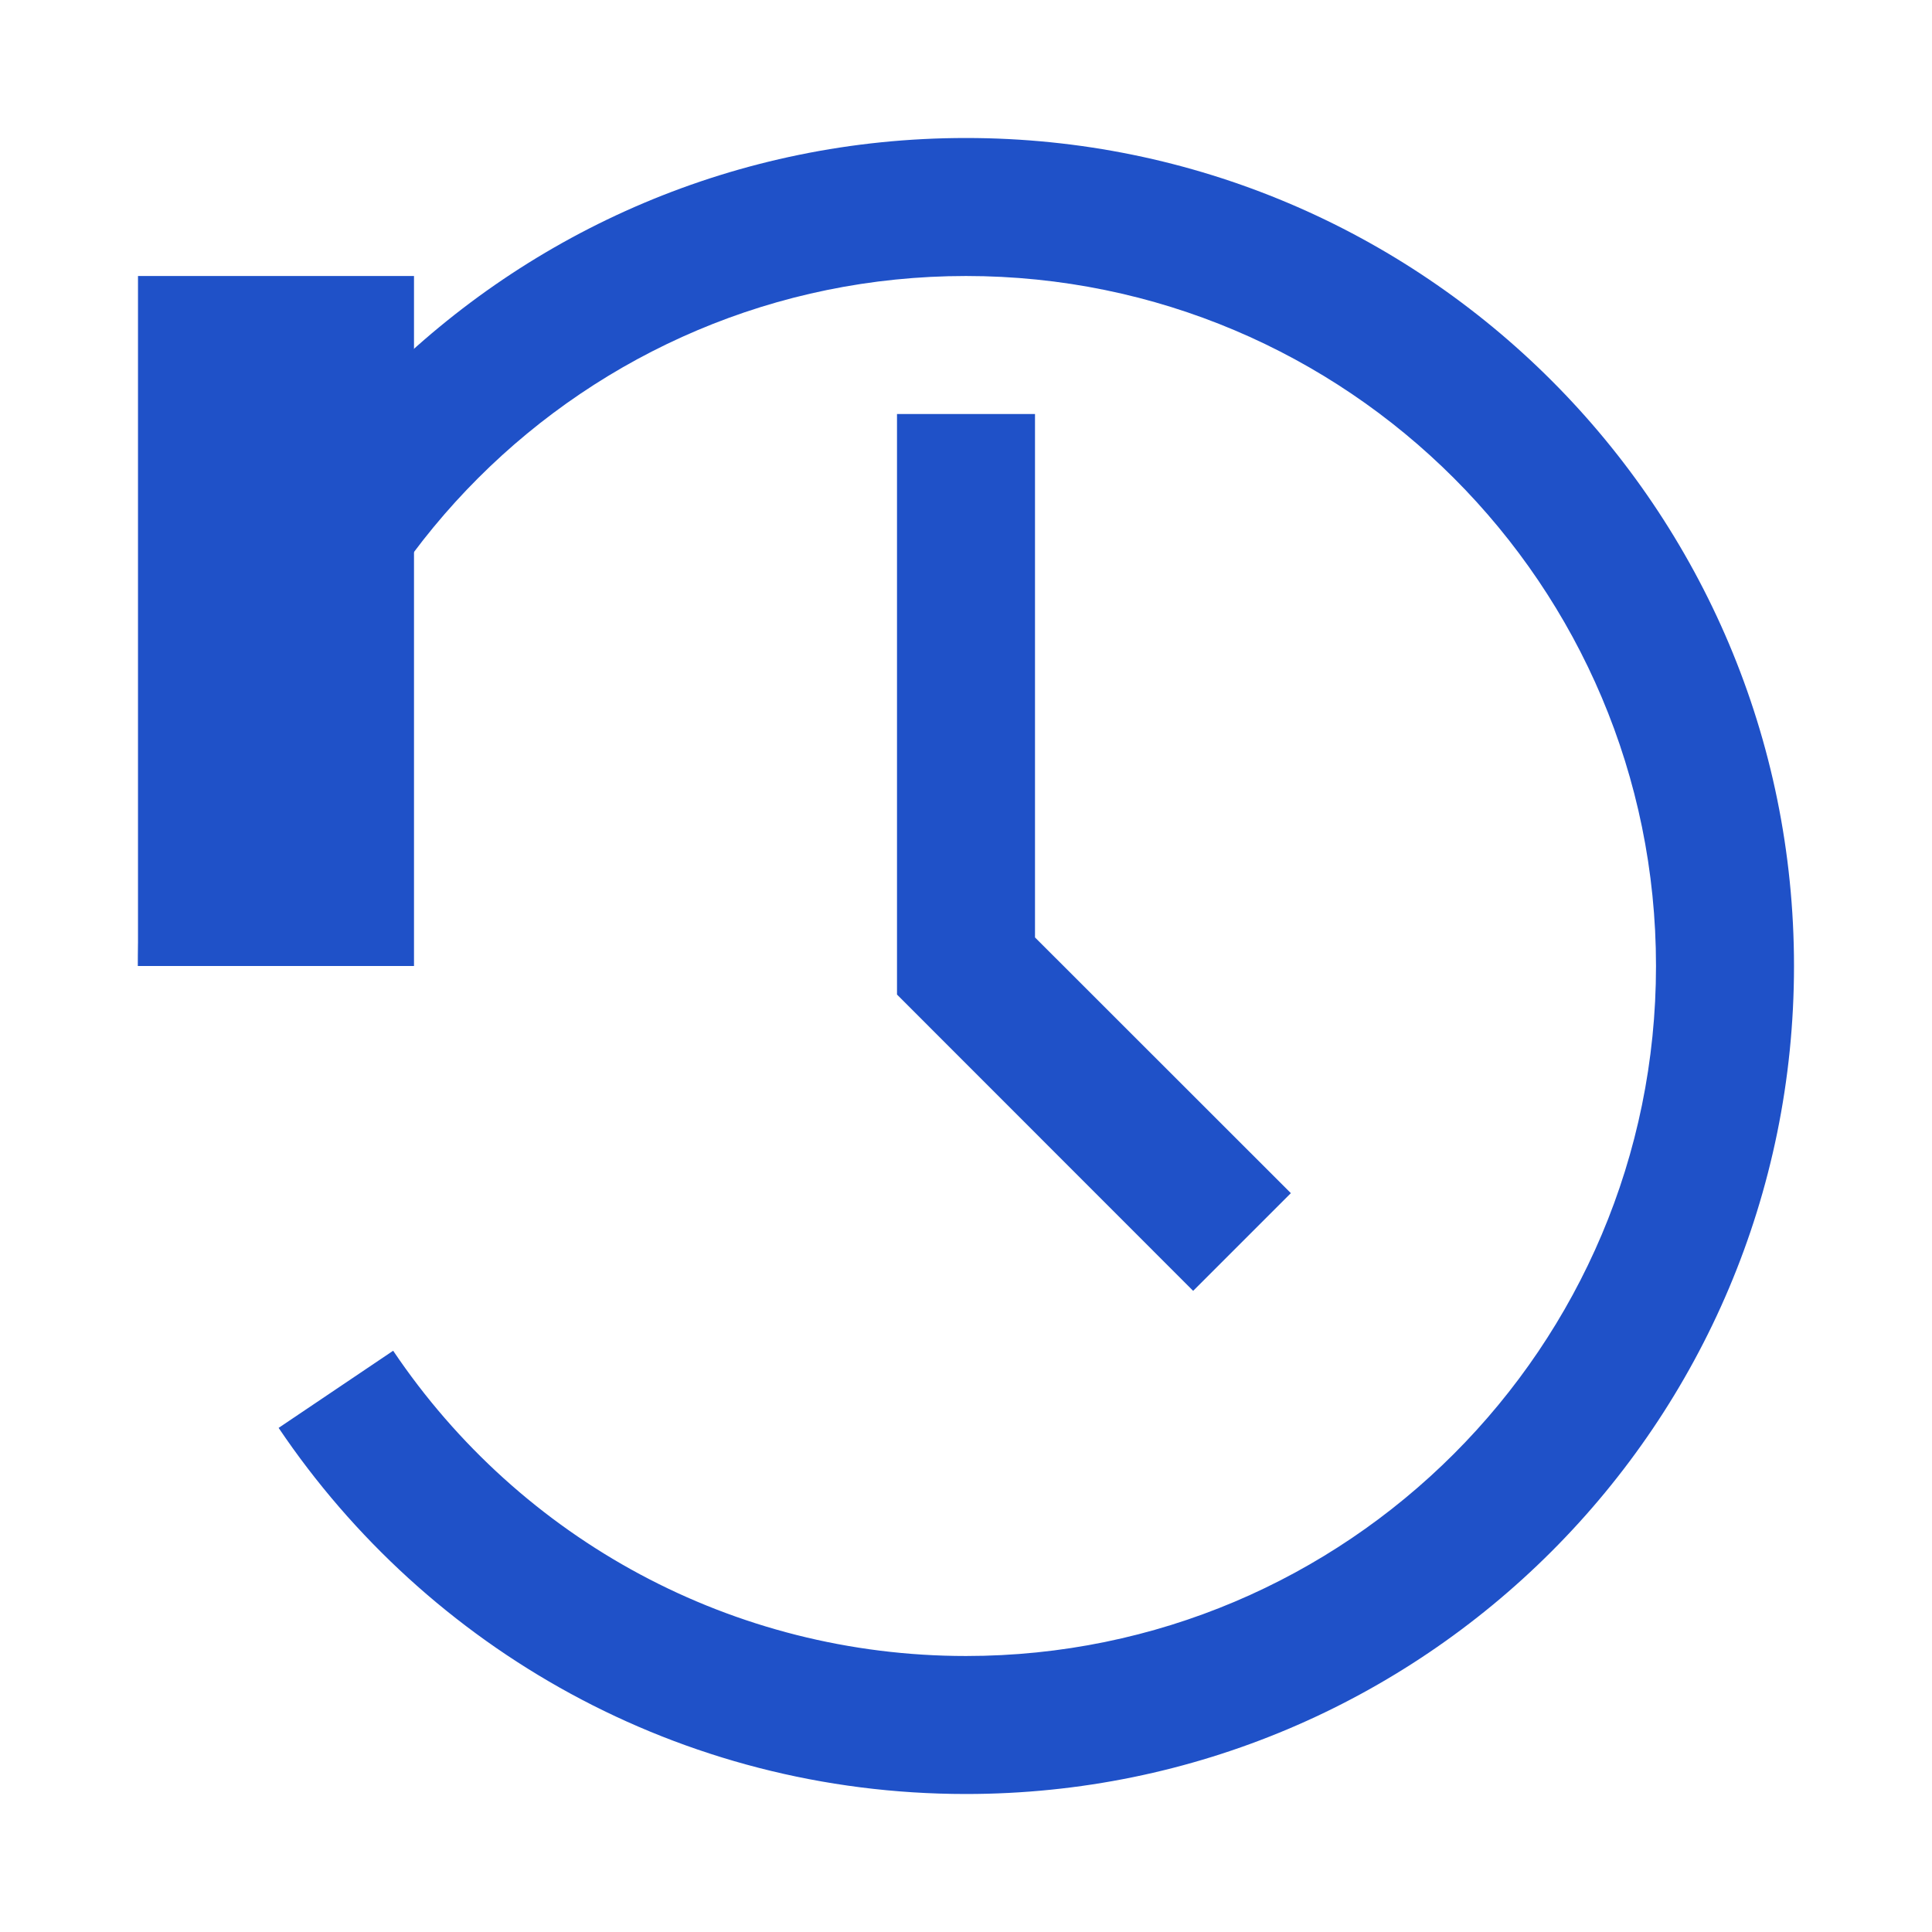
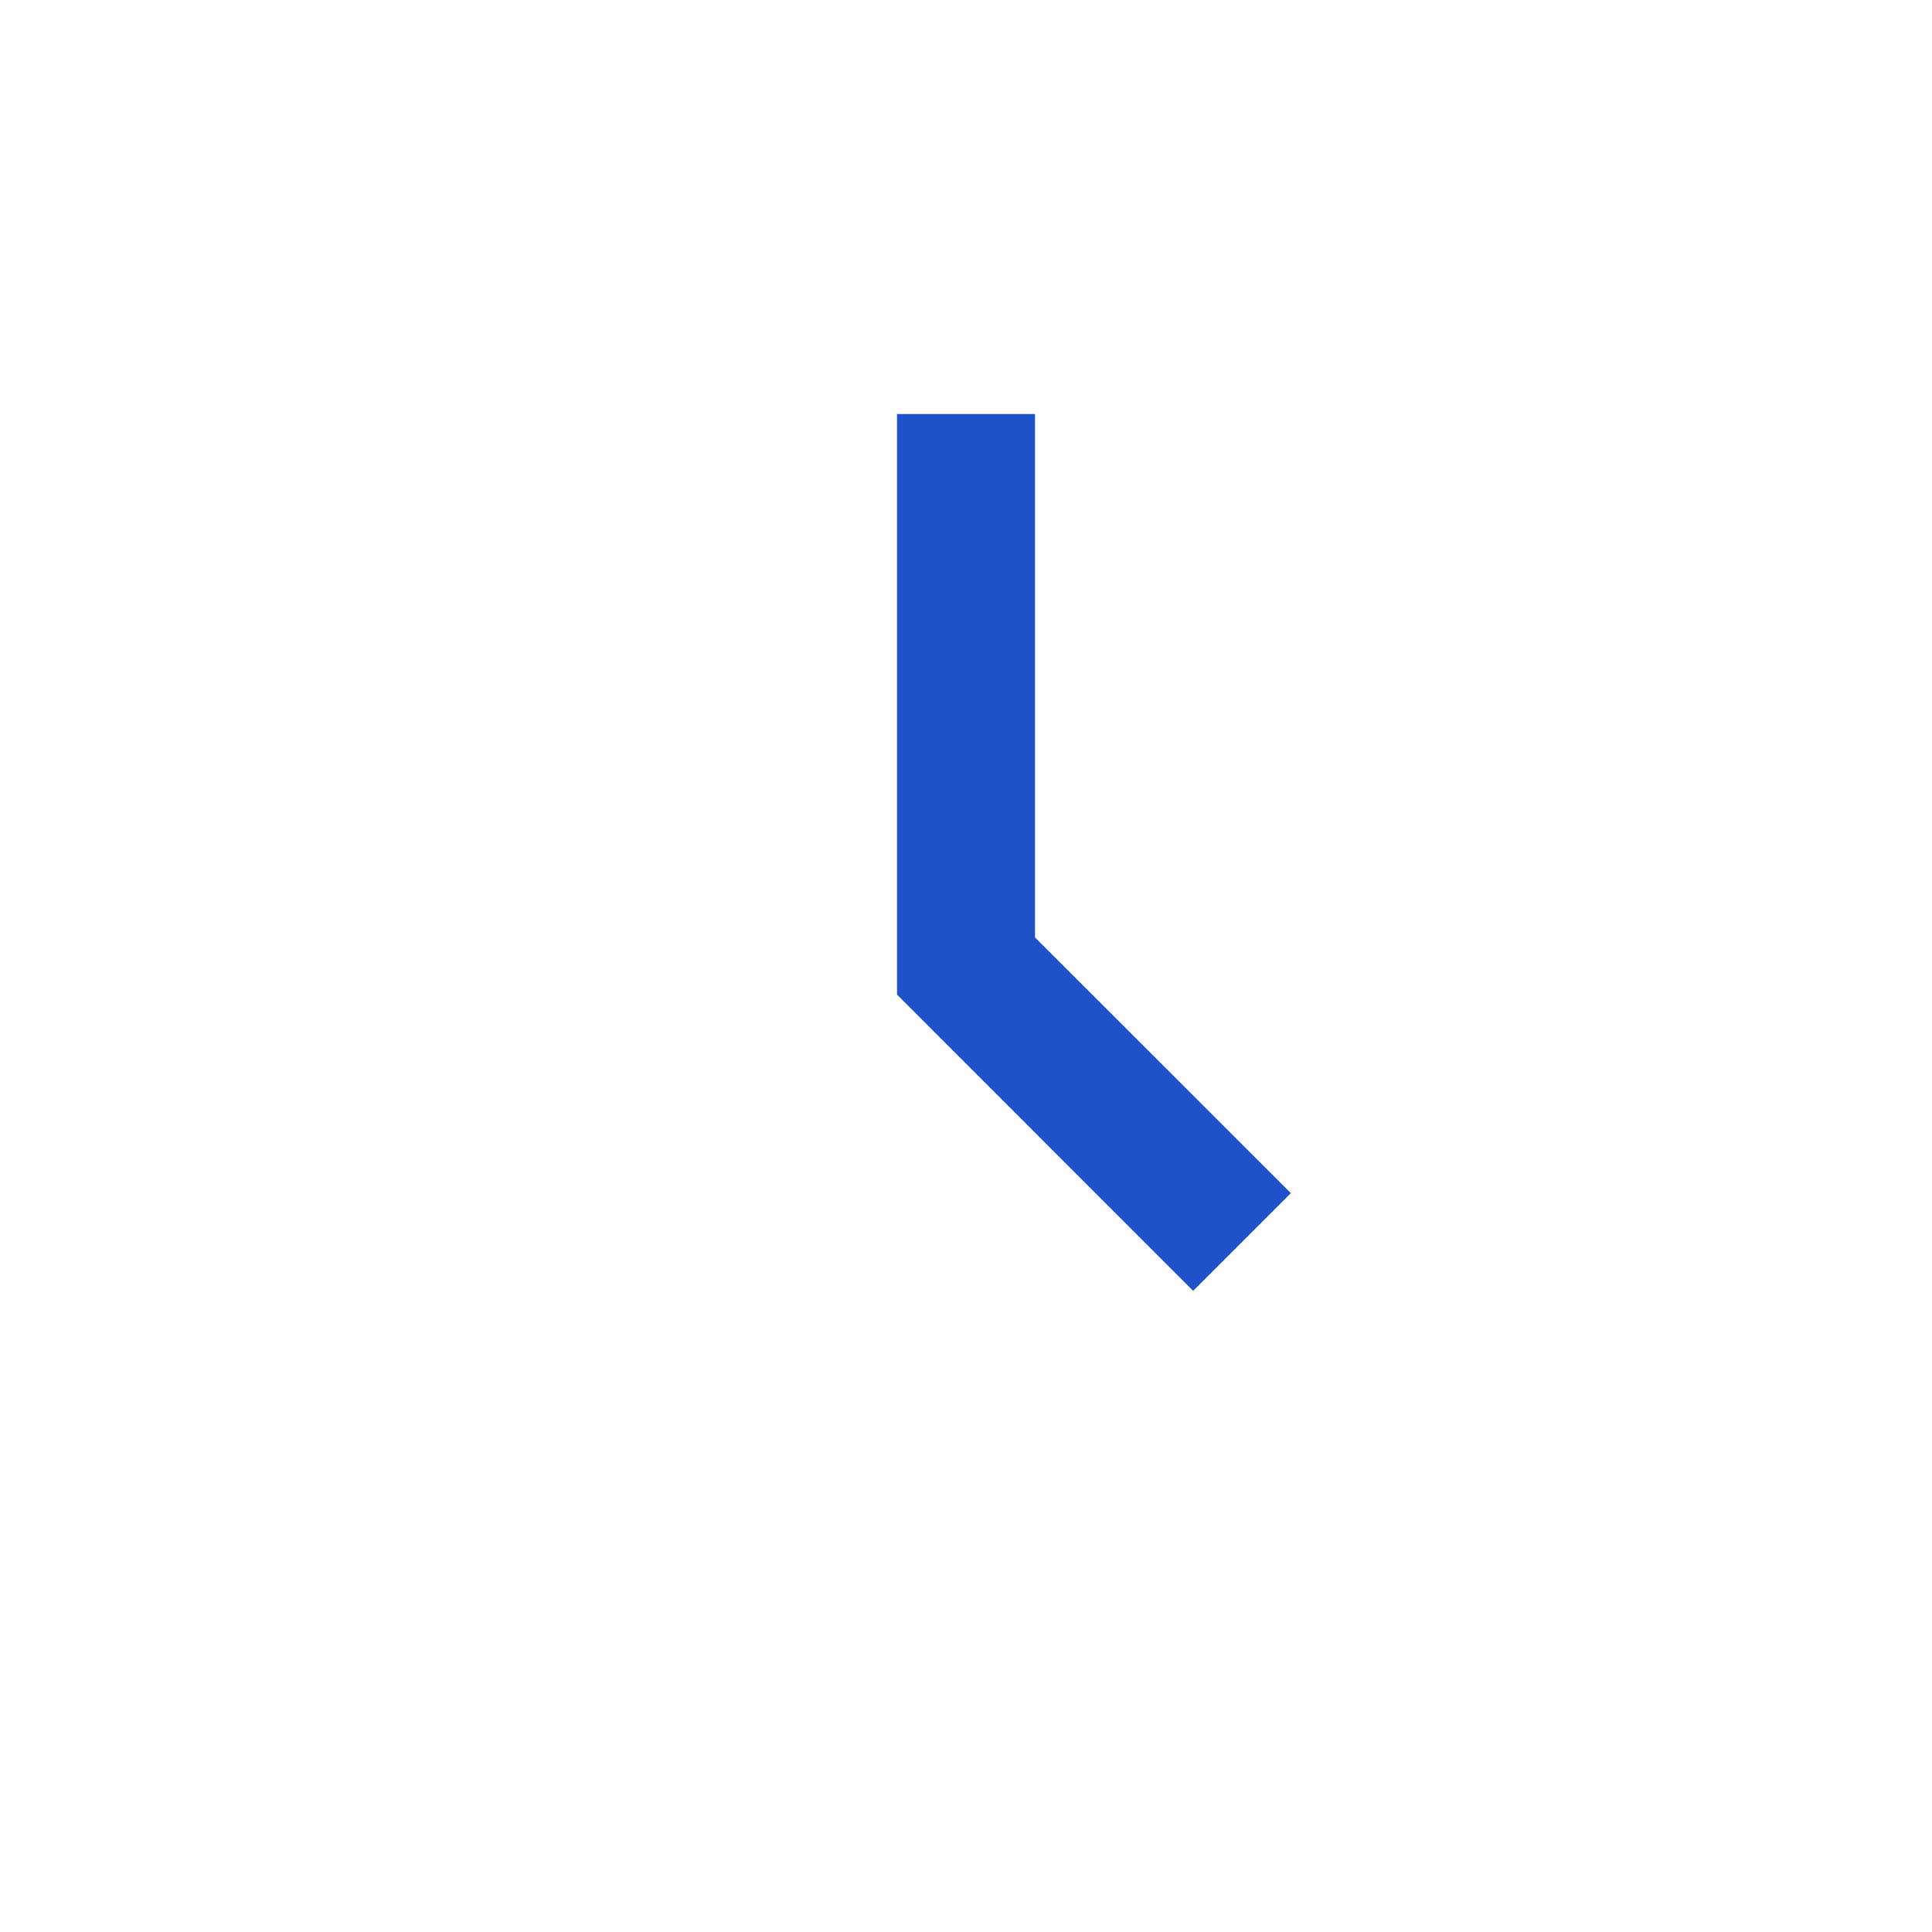
<svg xmlns="http://www.w3.org/2000/svg" width="14px" height="14px" viewBox="0 0 14 14" version="1.1">
  <title>Artboard</title>
  <desc>Created with Sketch.</desc>
  <g id="Artboard" stroke="none" stroke-width="1" fill="none" fill-rule="evenodd">
    <g id="Group" transform="translate(1, 1)" fill="#1F51C8" fill-rule="nonzero">
-       <path d="M10.981,9.347 C9.903,10.947 8.075,12 6,12 C2.686,12 0,9.314 0,6 C0,2.686 2.686,0 6,0 C9.314,0 12,2.686 12,6 L11,6 C11,3.239 8.761,1 6,1 C3.239,1 1,3.239 1,6 C1,8.761 3.239,11 6,11 C7.685,11 9.227,10.161 10.151,8.788 L10.981,9.347 Z" id="Path" transform="translate(6, 6) scale(-1, 1) translate(-6, -6) " />
      <polygon id="Path-17" points="8.354 7.646 7.646 8.354 5.5 6.207 5.5 2 6.5 2 6.5 5.793" />
    </g>
-     <rect id="Rectangle" stroke="#1F51C8" x="1.5" y="2.5" width="1" height="4" />
  </g>
</svg>